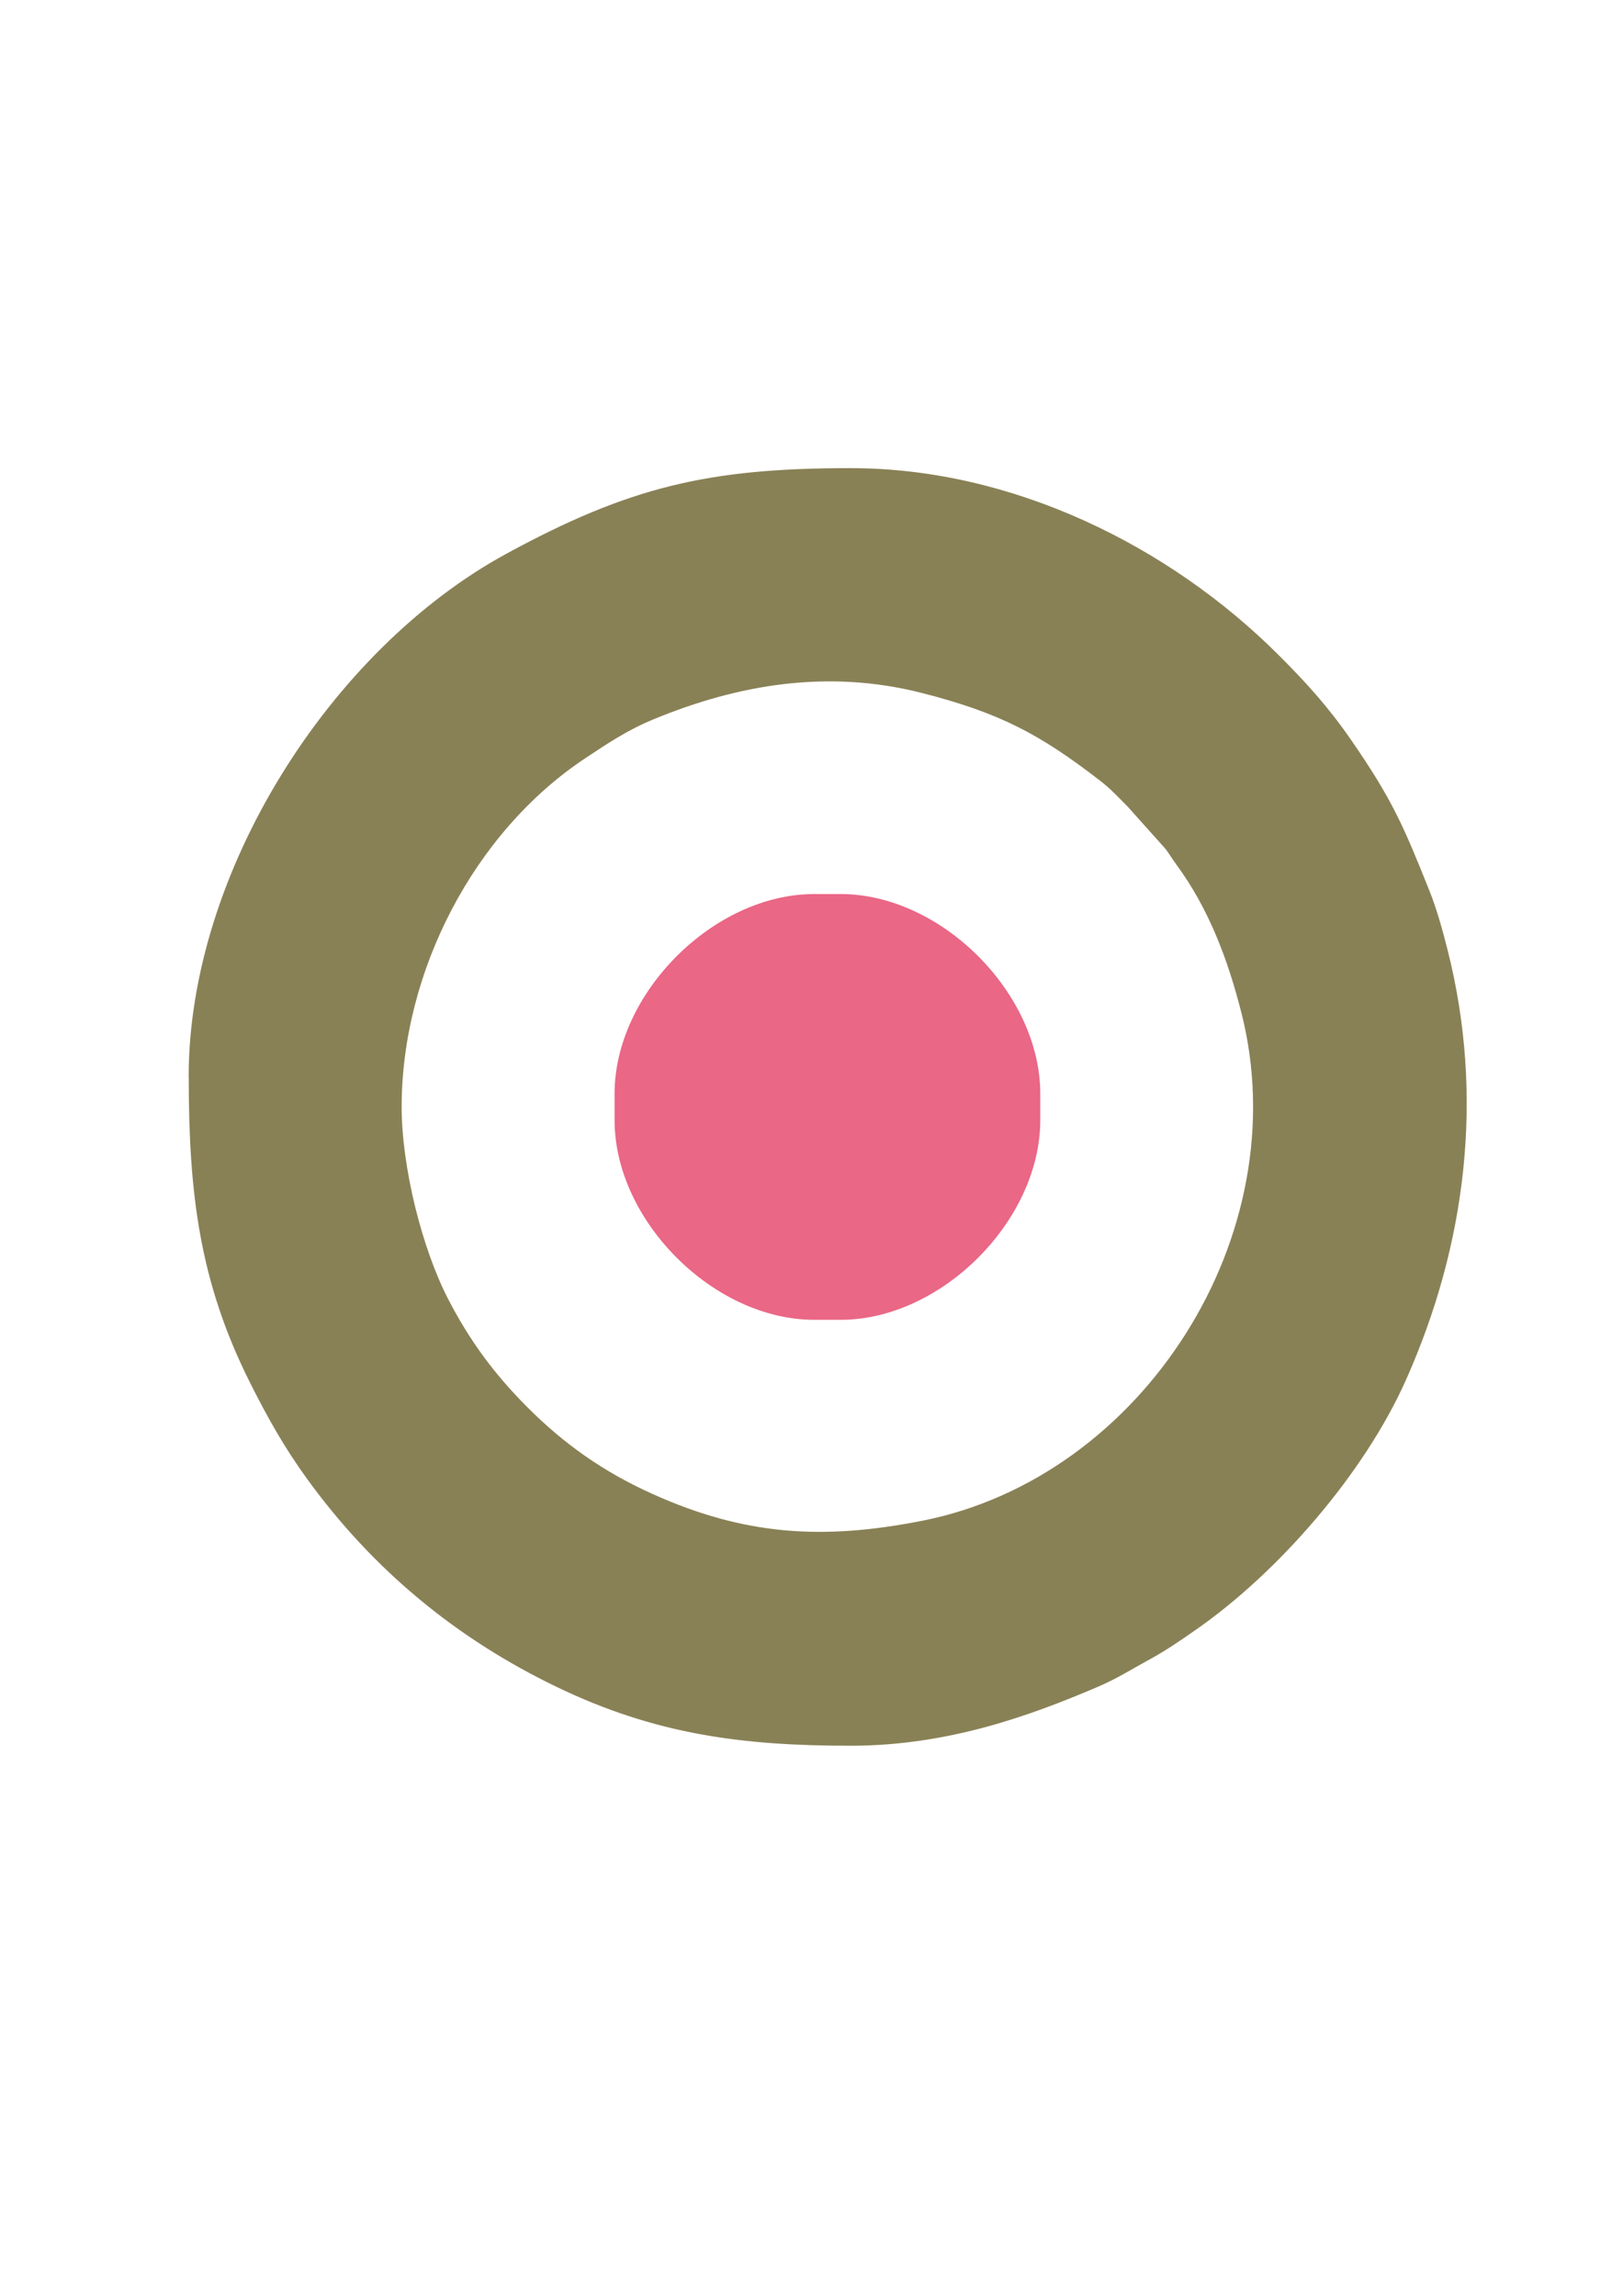
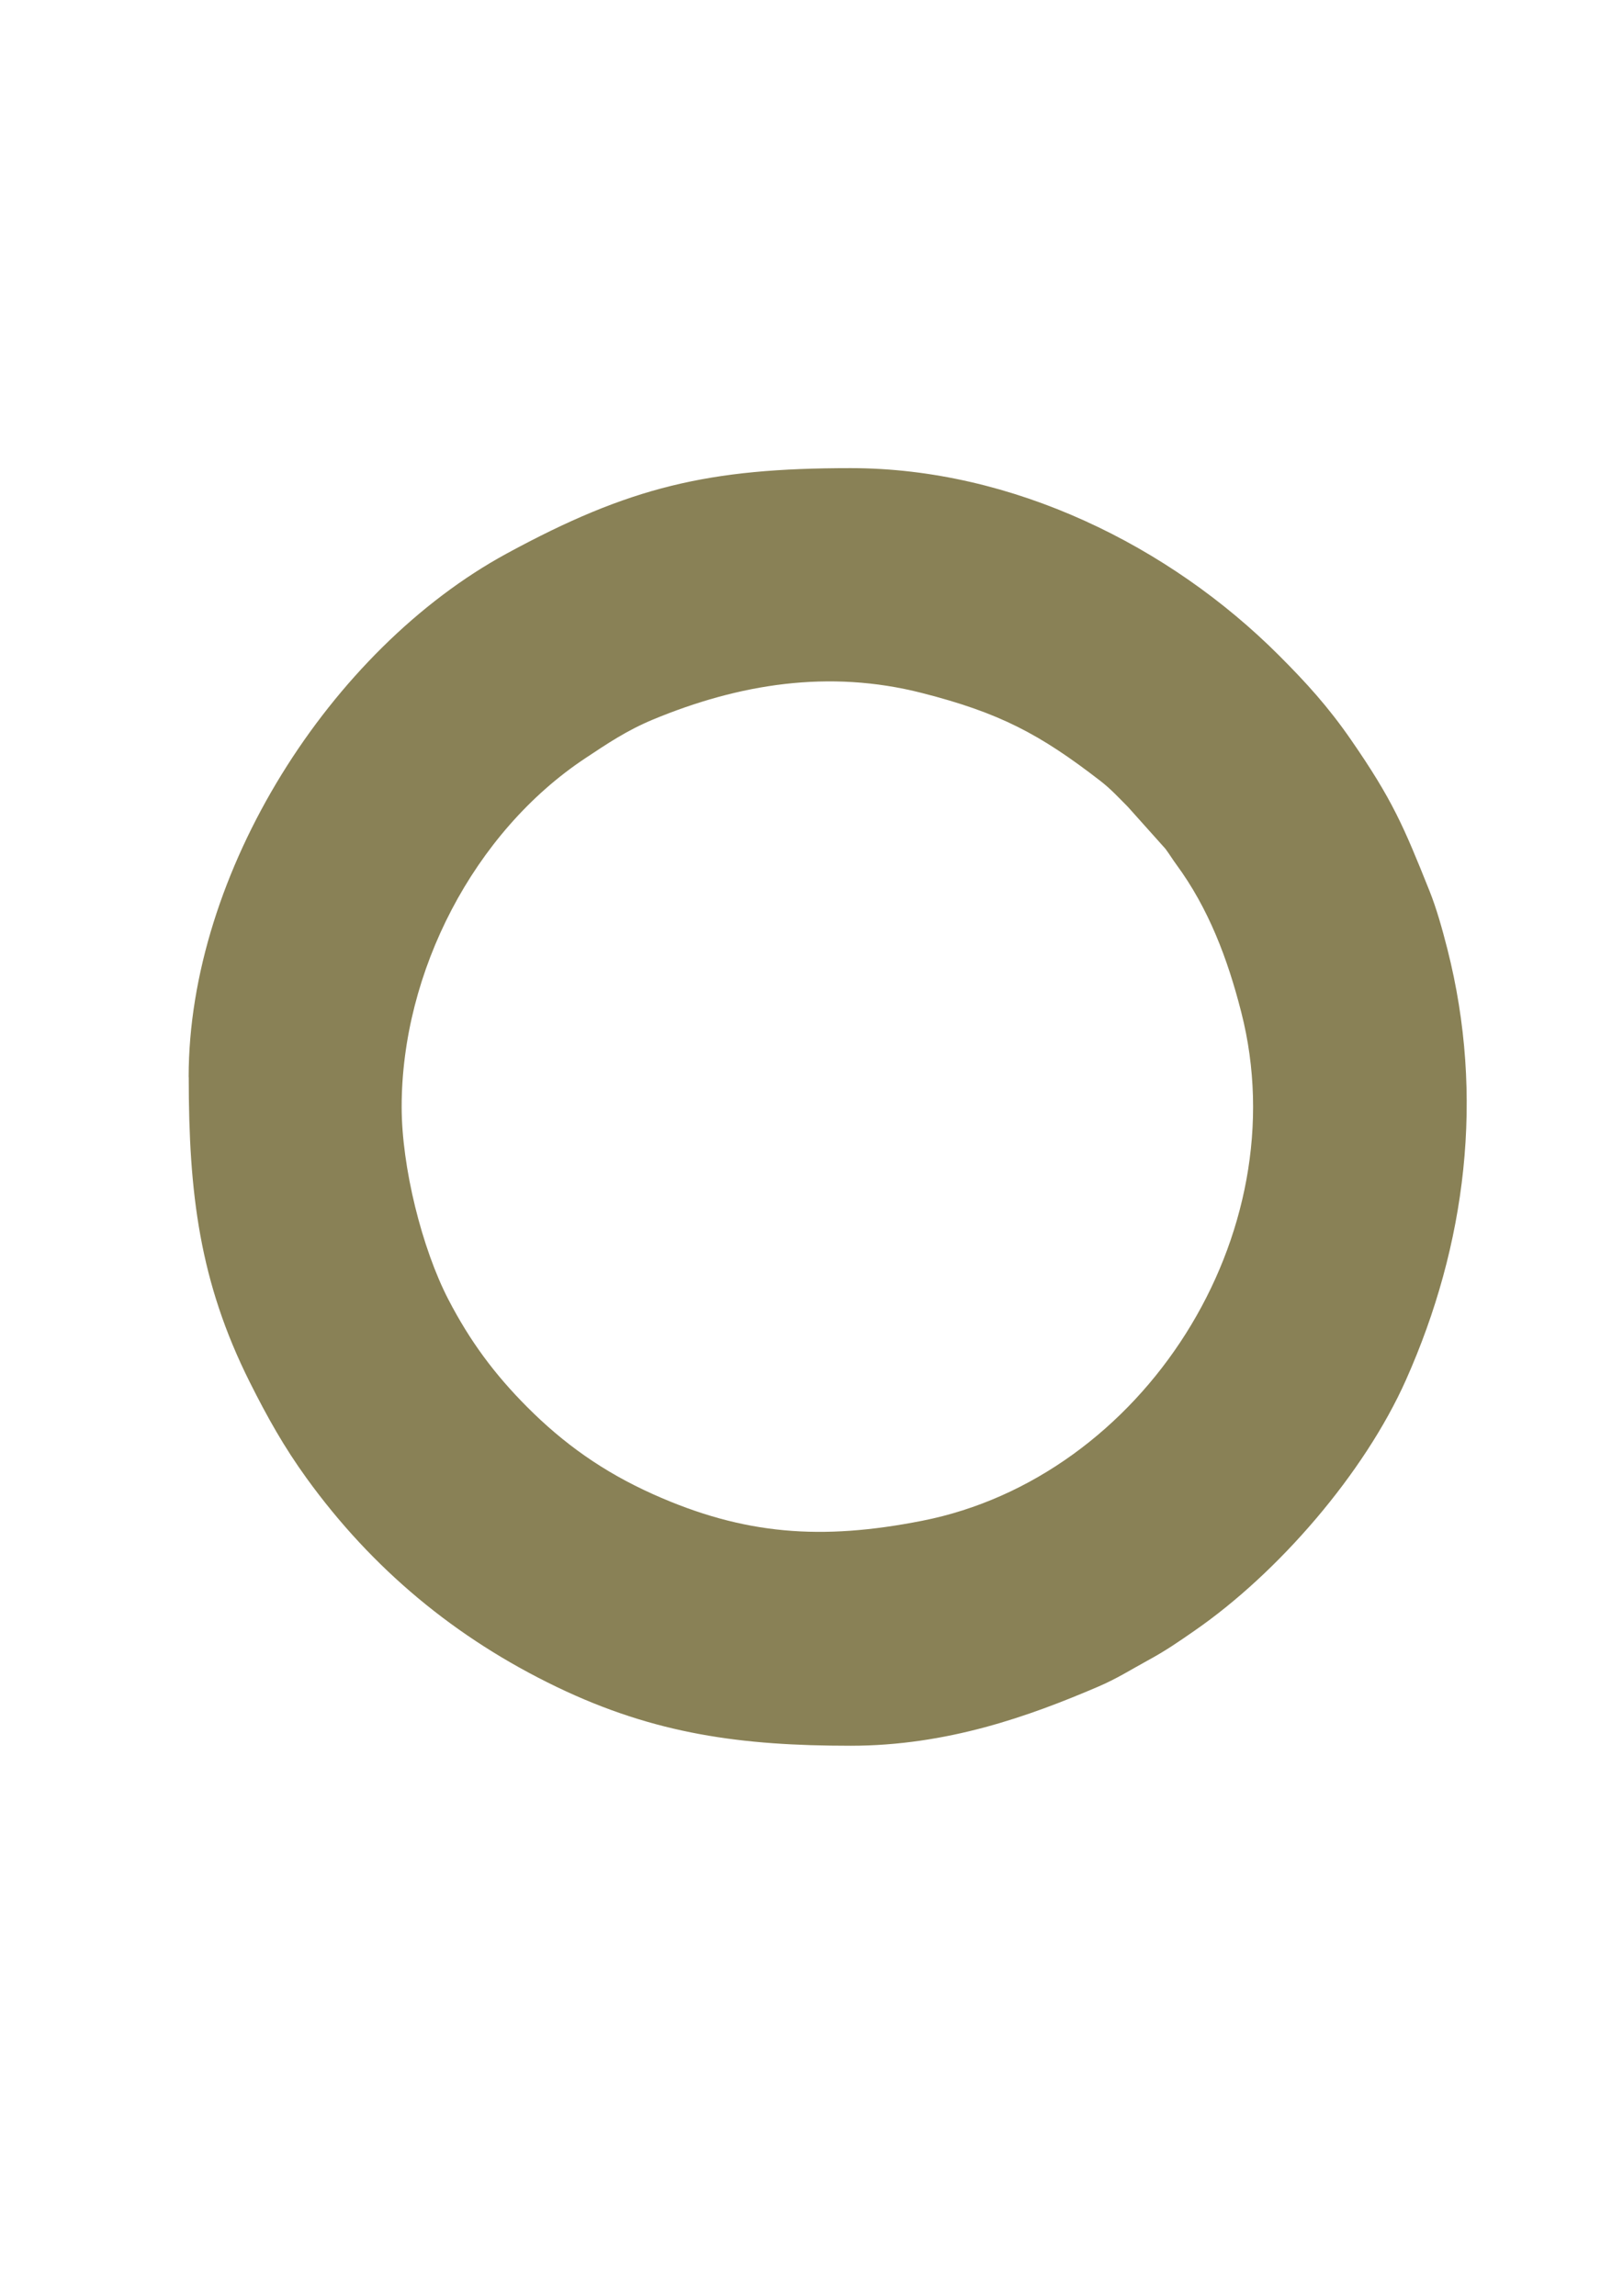
<svg xmlns="http://www.w3.org/2000/svg" xml:space="preserve" width="210mm" height="297mm" version="1.1" style="shape-rendering:geometricPrecision; text-rendering:geometricPrecision; image-rendering:optimizeQuality; fill-rule:evenodd; clip-rule:evenodd" viewBox="0 0 21000 29700">
  <defs>
    <style type="text/css">
   
    .fil0 {fill:none}
    .fil1 {fill:#898156}
    .fil2 {fill:#EA6786}
   
  </style>
  </defs>
  <g id="Слой_x0020_1">
    <rect class="fil0" x="1106" y="4720" width="19200" height="19200" />
    <path class="fil1" d="M5197 14320c0,-1747 933,-3554 2376,-4511 285,-189 536,-359 877,-501 1110,-460 2274,-651 3479,-343 1003,256 1523,530 2307,1136 137,106 227,206 355,334l488 545c61,82 86,128 141,203 417,567 664,1218 841,1913 736,2879 -1275,6016 -4131,6578 -1303,256 -2302,184 -3480,-344 -651,-292 -1159,-657 -1628,-1127 -425,-426 -742,-855 -1020,-1391 -341,-658 -605,-1711 -605,-2494zm-2755 -387c0,1506 139,2647 789,3946 230,459 446,843 736,1244 847,1171 1924,2069 3238,2701 1273,613 2395,760 3802,760 1247,0 2307,-381 3197,-762 248,-106 421,-218 648,-342 229,-124 395,-239 605,-385 1082,-748 2197,-2035 2736,-3246 776,-1742 1020,-3661 535,-5570 -69,-270 -142,-530 -233,-757 -334,-833 -476,-1173 -1016,-1954 -294,-425 -576,-735 -932,-1091 -1412,-1412 -3441,-2421 -5541,-2421 -1840,0 -2861,242 -4448,1104 -2285,1242 -4117,4129 -4117,6772z" />
-     <path class="fil2" d="M7952 14148l0 344c0,1300 1283,2582 2582,2582l344 0c1300,0 2582,-1283 2582,-2582l0 -344c0,-1300 -1283,-2582 -2582,-2582l-344 0c-1300,0 -2582,1283 -2582,2582z" />
  </g>
</svg>